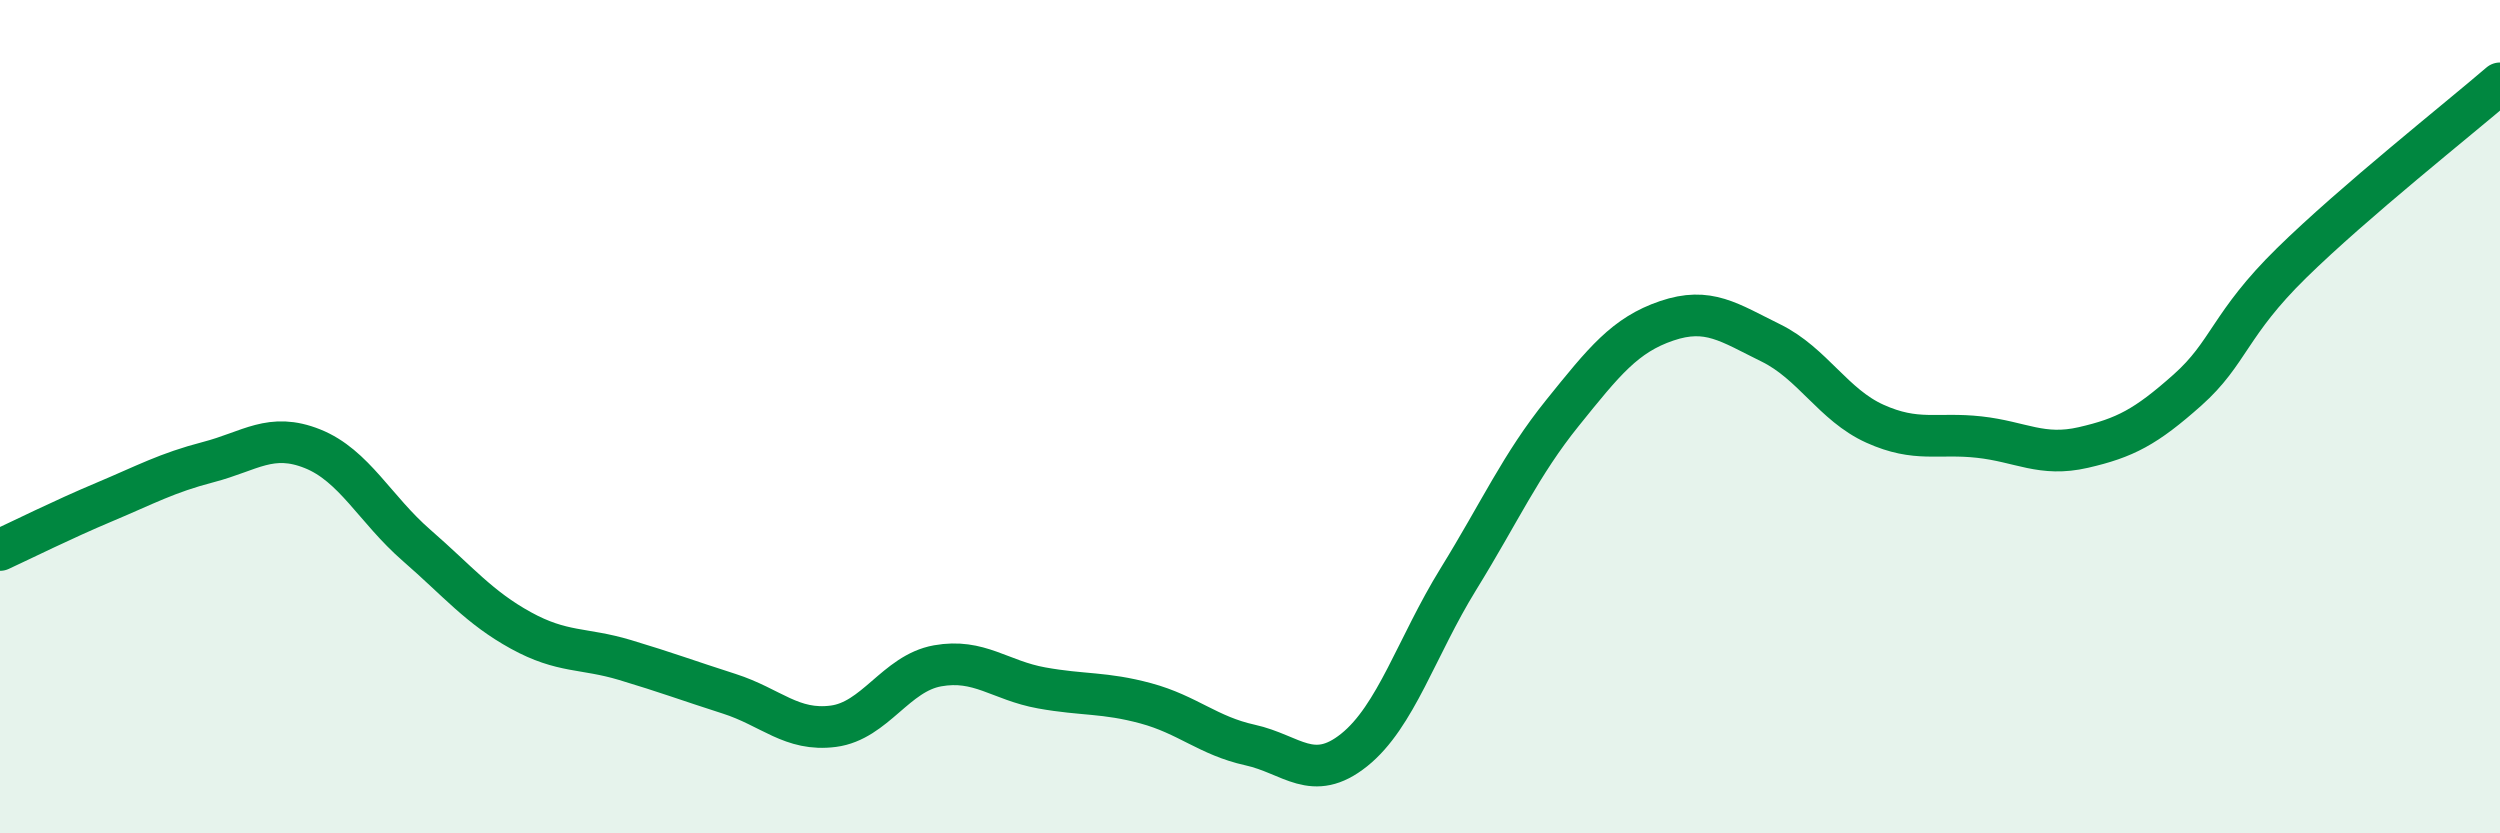
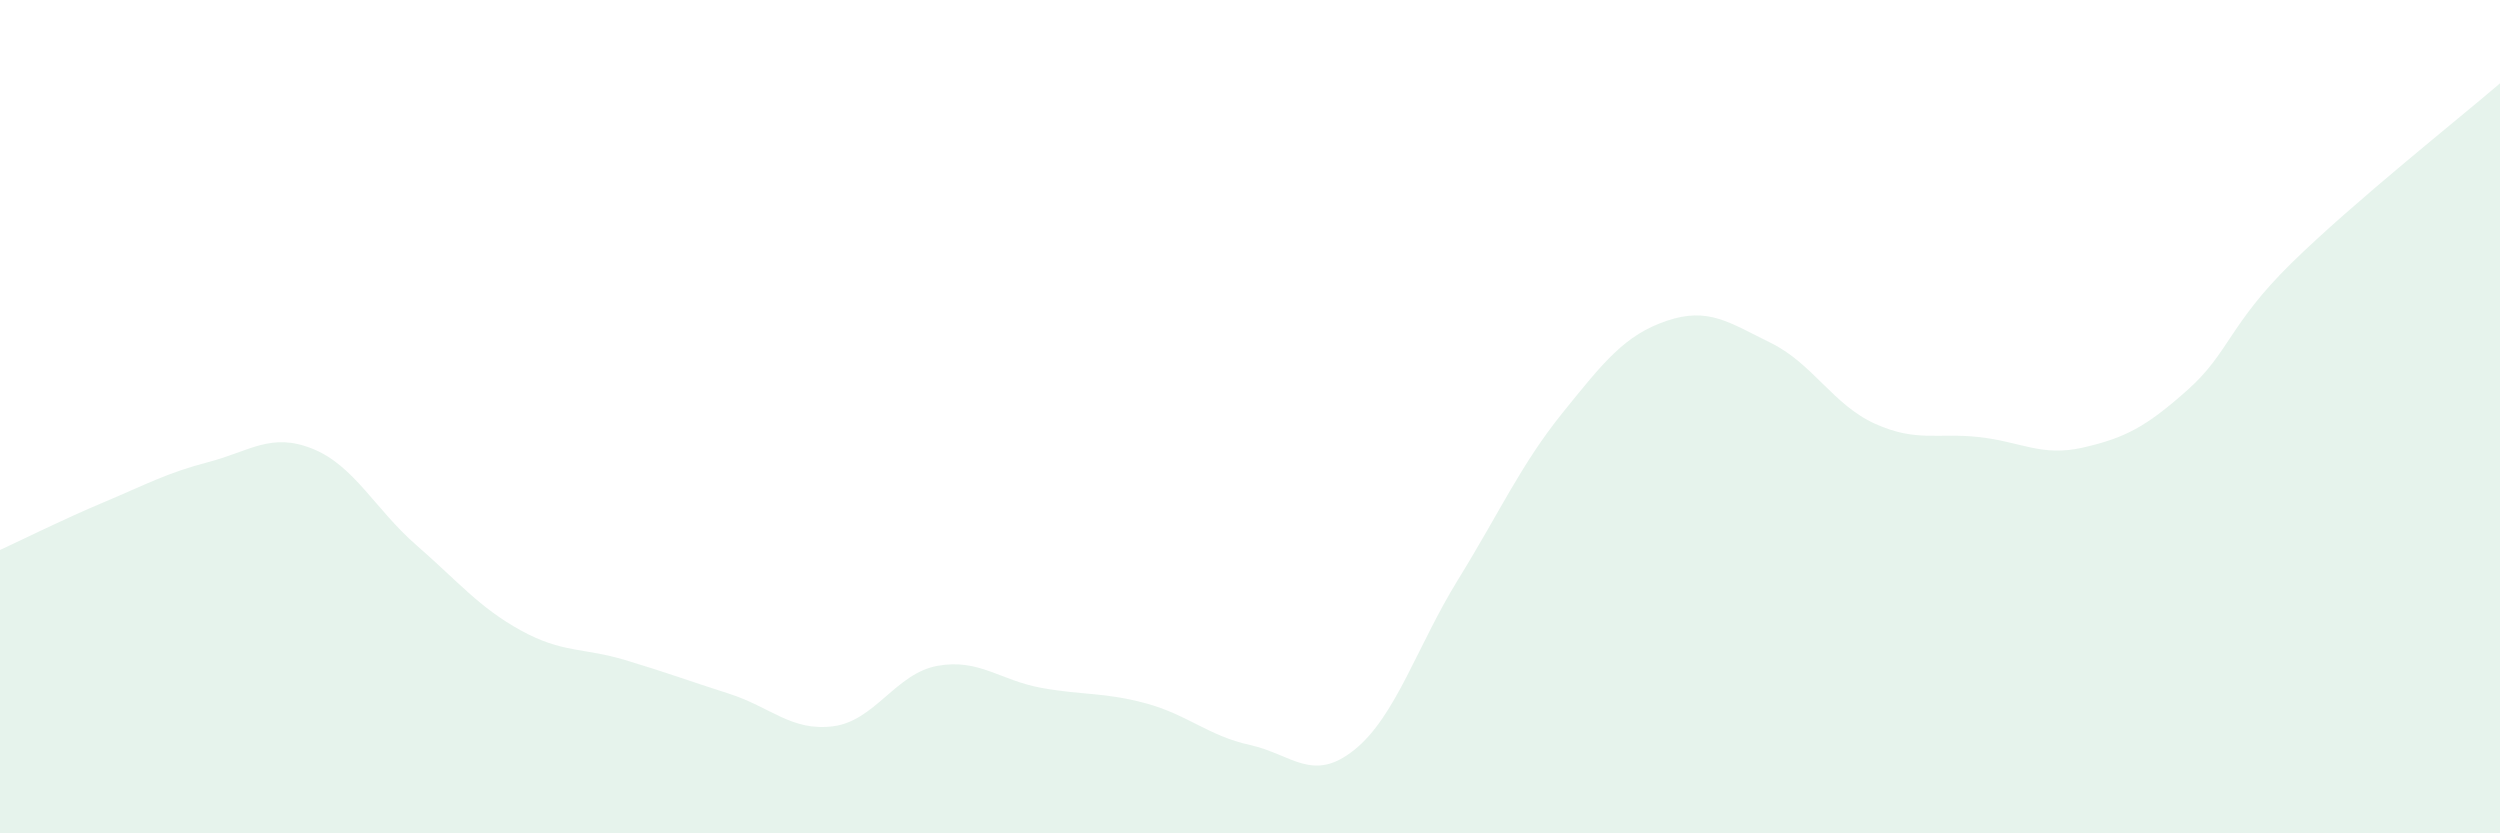
<svg xmlns="http://www.w3.org/2000/svg" width="60" height="20" viewBox="0 0 60 20">
  <path d="M 0,13.2 C 0.5,12.97 1.5,12.47 2.5,12.05 C 3.5,11.63 4,11.35 5,11.09 C 6,10.83 6.5,10.37 7.5,10.77 C 8.5,11.17 9,12.22 10,13.09 C 11,13.96 11.5,14.58 12.5,15.13 C 13.5,15.68 14,15.54 15,15.84 C 16,16.14 16.5,16.33 17.5,16.65 C 18.5,16.97 19,17.56 20,17.43 C 21,17.3 21.5,16.16 22.5,15.98 C 23.5,15.8 24,16.33 25,16.51 C 26,16.69 26.5,16.61 27.5,16.88 C 28.5,17.15 29,17.66 30,17.88 C 31,18.1 31.5,18.8 32.5,18 C 33.5,17.2 34,15.52 35,13.9 C 36,12.28 36.5,11.15 37.5,9.91 C 38.5,8.67 39,8.04 40,7.7 C 41,7.36 41.5,7.74 42.5,8.23 C 43.5,8.72 44,9.72 45,10.17 C 46,10.62 46.5,10.38 47.5,10.49 C 48.5,10.6 49,10.97 50,10.74 C 51,10.51 51.5,10.25 52.5,9.36 C 53.5,8.47 53.5,7.78 55,6.31 C 56.5,4.84 59,2.86 60,2L60 20L0 20Z" fill="#008740" opacity="0.1" stroke-linecap="round" stroke-linejoin="round" />
-   <path d="M 0,13.2 C 0.5,12.97 1.5,12.47 2.5,12.05 C 3.5,11.63 4,11.35 5,11.09 C 6,10.83 6.5,10.37 7.5,10.77 C 8.5,11.17 9,12.22 10,13.09 C 11,13.96 11.5,14.58 12.5,15.13 C 13.5,15.68 14,15.54 15,15.84 C 16,16.14 16.5,16.33 17.5,16.65 C 18.5,16.97 19,17.56 20,17.43 C 21,17.3 21.5,16.16 22.5,15.98 C 23.5,15.8 24,16.33 25,16.51 C 26,16.69 26.5,16.61 27.5,16.88 C 28.5,17.15 29,17.66 30,17.88 C 31,18.1 31.5,18.8 32.5,18 C 33.5,17.2 34,15.52 35,13.9 C 36,12.28 36.5,11.15 37.5,9.91 C 38.5,8.67 39,8.04 40,7.7 C 41,7.36 41.5,7.74 42.5,8.23 C 43.5,8.72 44,9.72 45,10.17 C 46,10.62 46.5,10.38 47.5,10.49 C 48.5,10.6 49,10.97 50,10.74 C 51,10.51 51.5,10.25 52.5,9.36 C 53.5,8.47 53.5,7.78 55,6.31 C 56.5,4.84 59,2.86 60,2" stroke="#008740" stroke-width="1" fill="none" stroke-linecap="round" stroke-linejoin="round" />
</svg>